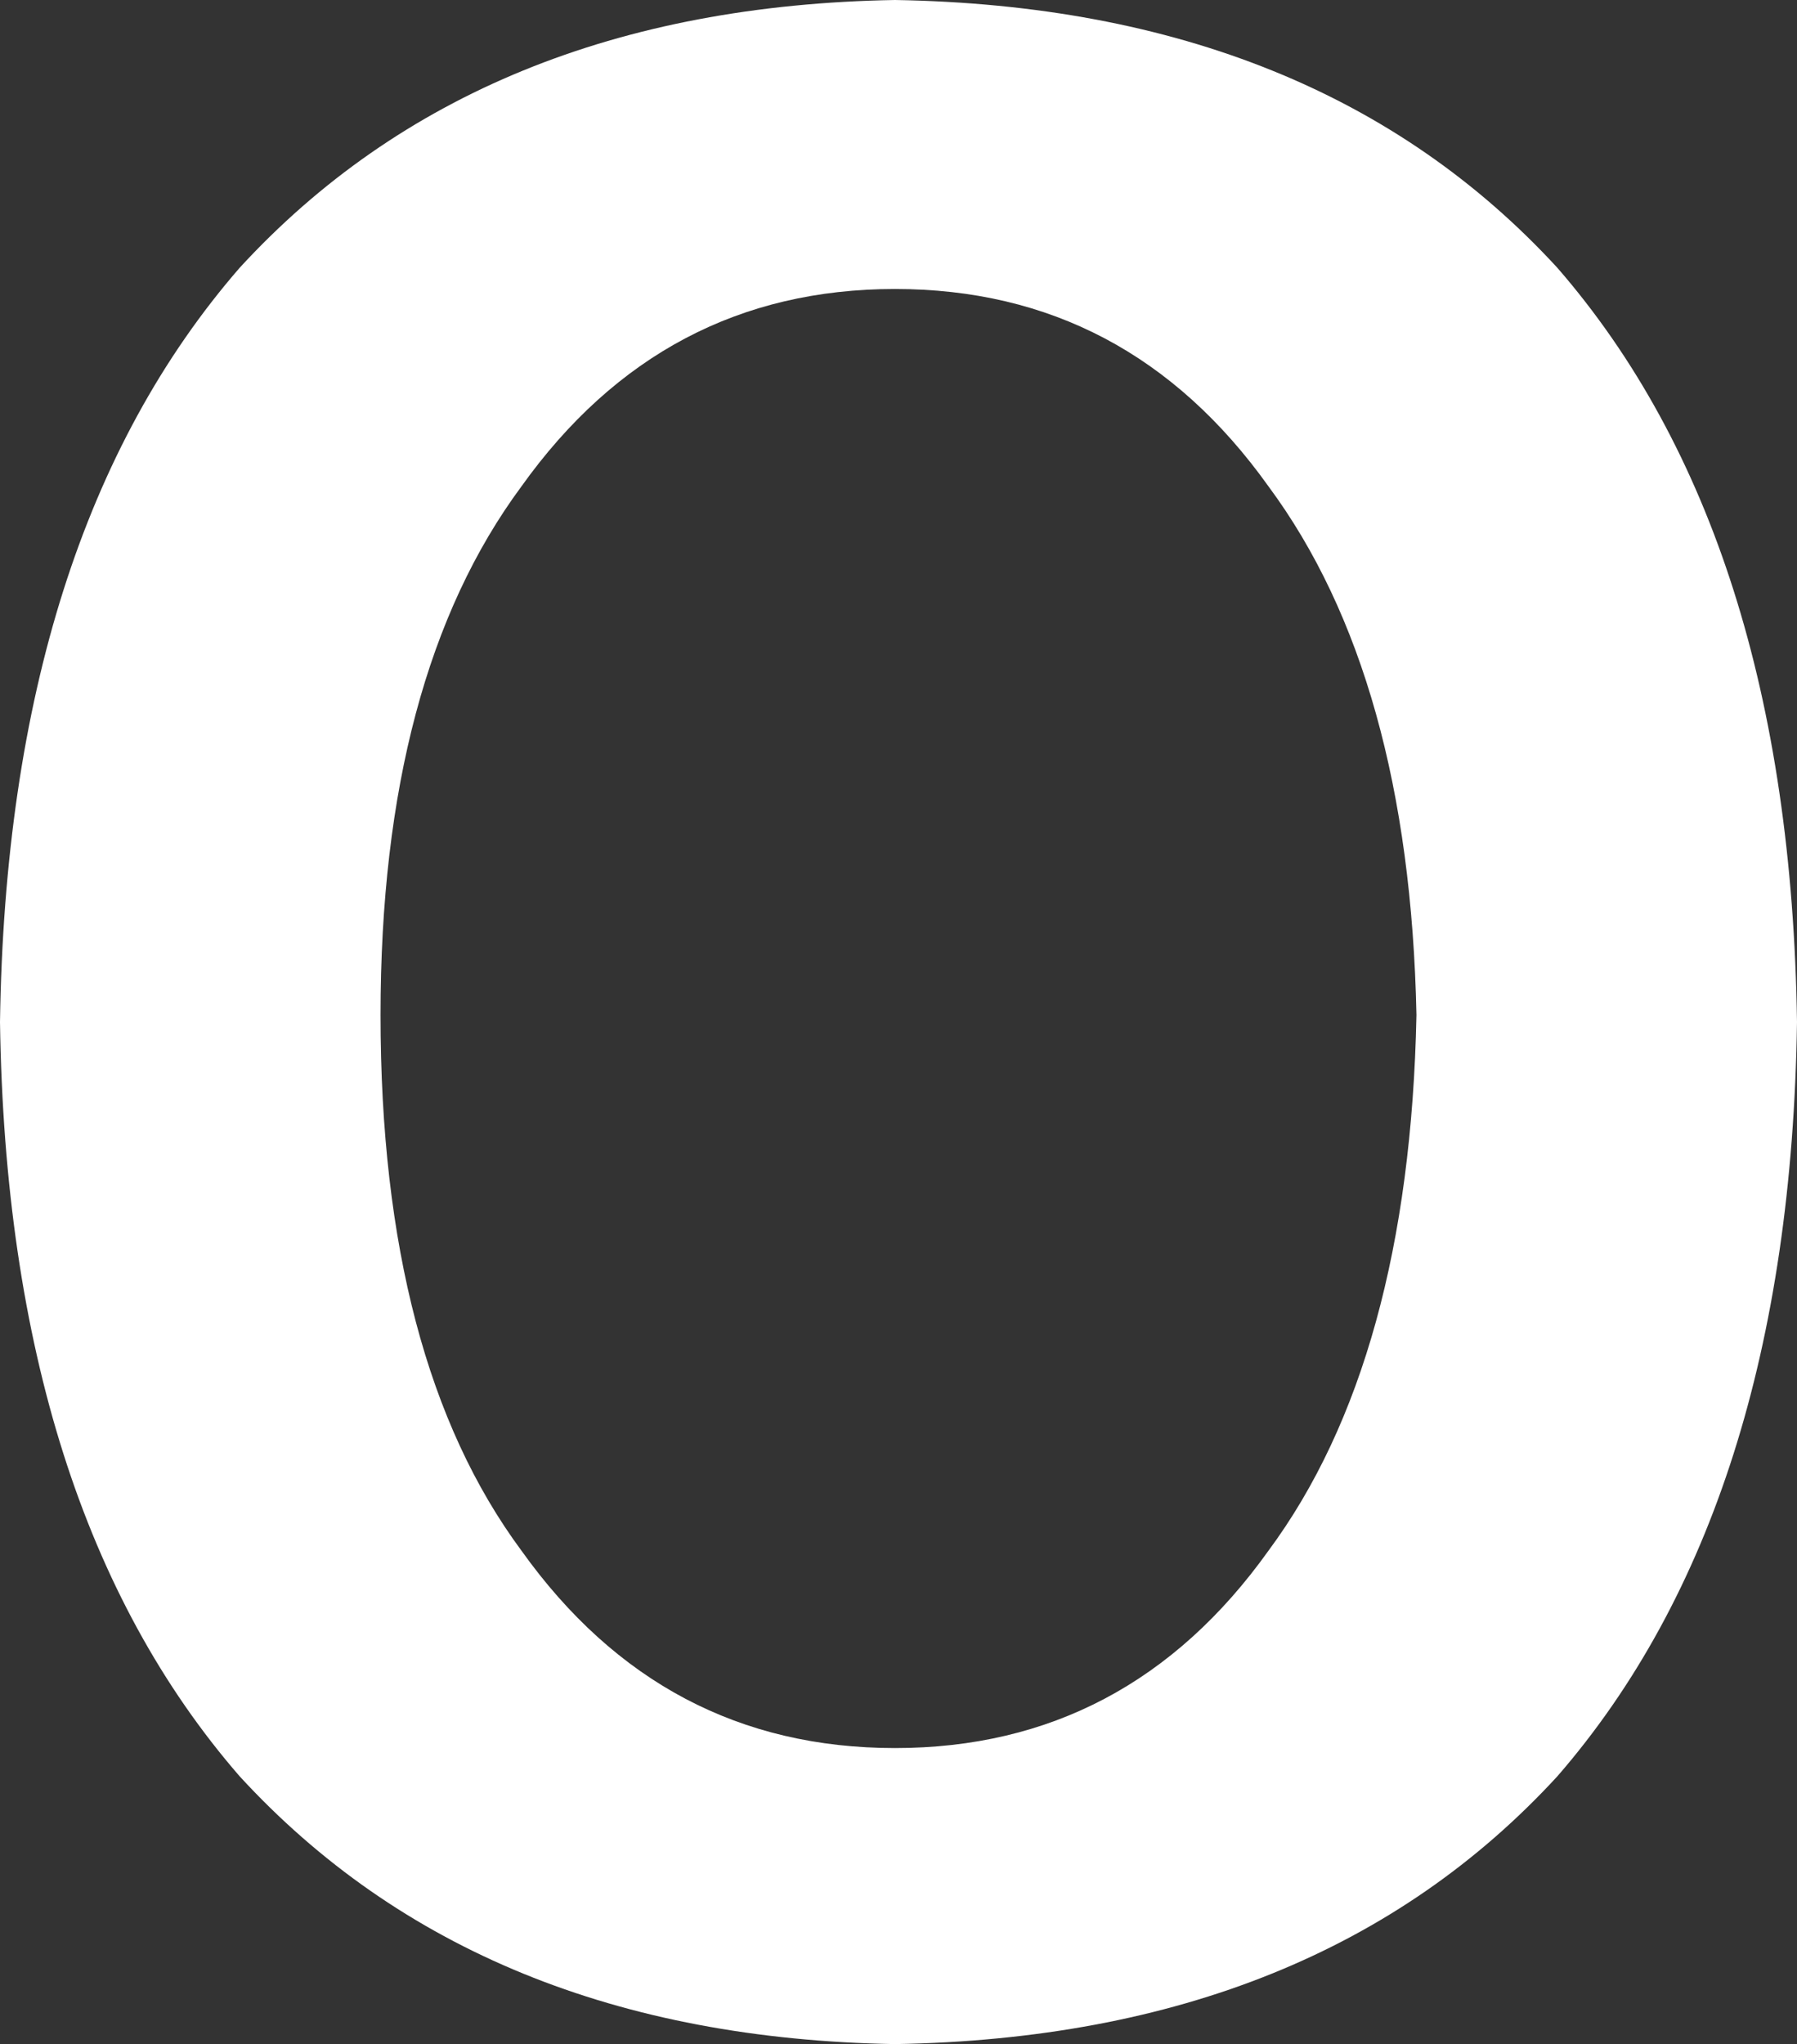
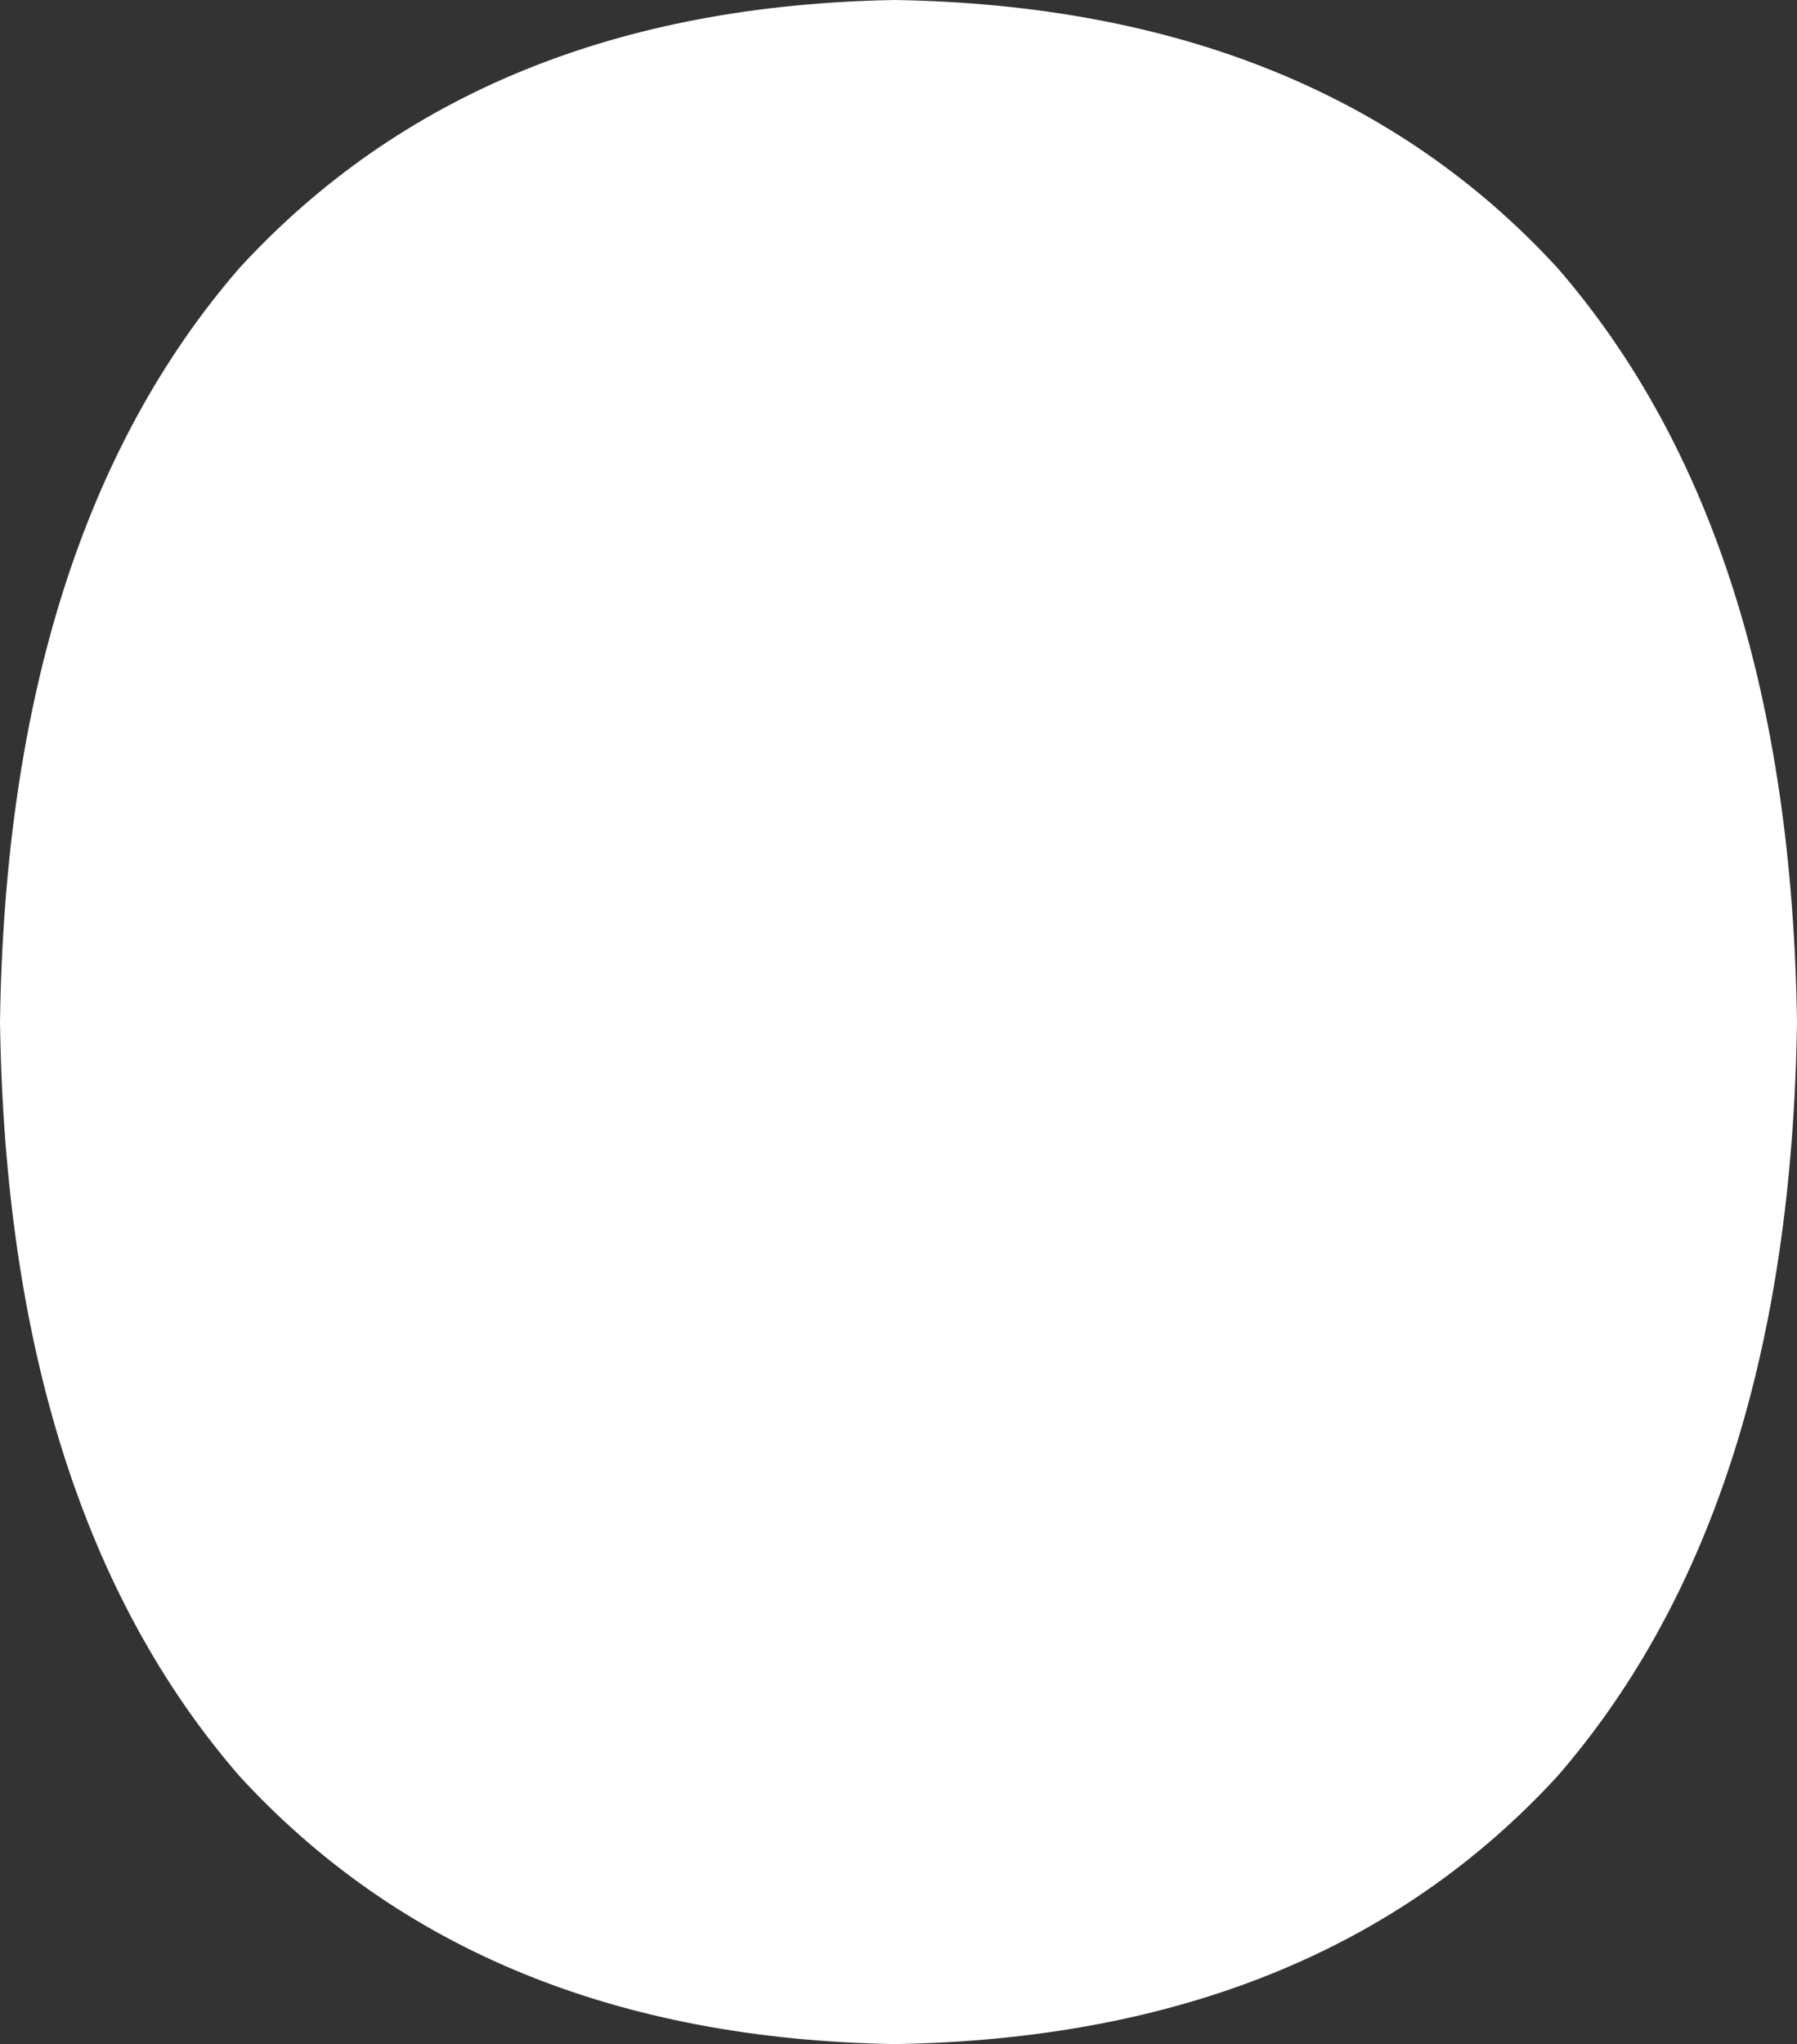
<svg xmlns="http://www.w3.org/2000/svg" height="14.5px" width="12.75px">
  <rect width="100%" height="100%" fill="#333333" stroke="none" />
  <g transform="matrix(1.0, 0.0, 0.0, 1.0, 6.35, 7.3)">
-     <path d="M0.0 -7.3 Q3.0 -7.25 4.7 -5.4 6.35 -3.5 6.4 -0.05 6.35 3.4 4.7 5.3 3.0 7.15 0.0 7.2 -2.95 7.15 -4.65 5.3 -6.3 3.4 -6.35 -0.05 -6.3 -3.5 -4.65 -5.4 -2.95 -7.25 0.0 -7.3 M3.7 -0.1 Q3.65 -2.5 2.65 -3.85 1.65 -5.25 0.0 -5.25 -1.65 -5.25 -2.65 -3.85 -3.65 -2.5 -3.65 -0.1 -3.65 2.35 -2.65 3.7 -1.65 5.1 0.0 5.1 1.65 5.1 2.65 3.7 3.65 2.35 3.7 -0.1" fill="#ffffff" fill-rule="evenodd" stroke="none" />
+     <path d="M0.0 -7.3 Q3.0 -7.25 4.7 -5.4 6.35 -3.5 6.4 -0.05 6.35 3.4 4.7 5.3 3.0 7.15 0.0 7.2 -2.95 7.15 -4.65 5.3 -6.3 3.4 -6.35 -0.05 -6.3 -3.5 -4.65 -5.4 -2.95 -7.25 0.0 -7.3 M3.7 -0.1 " fill="#ffffff" fill-rule="evenodd" stroke="none" />
  </g>
</svg>